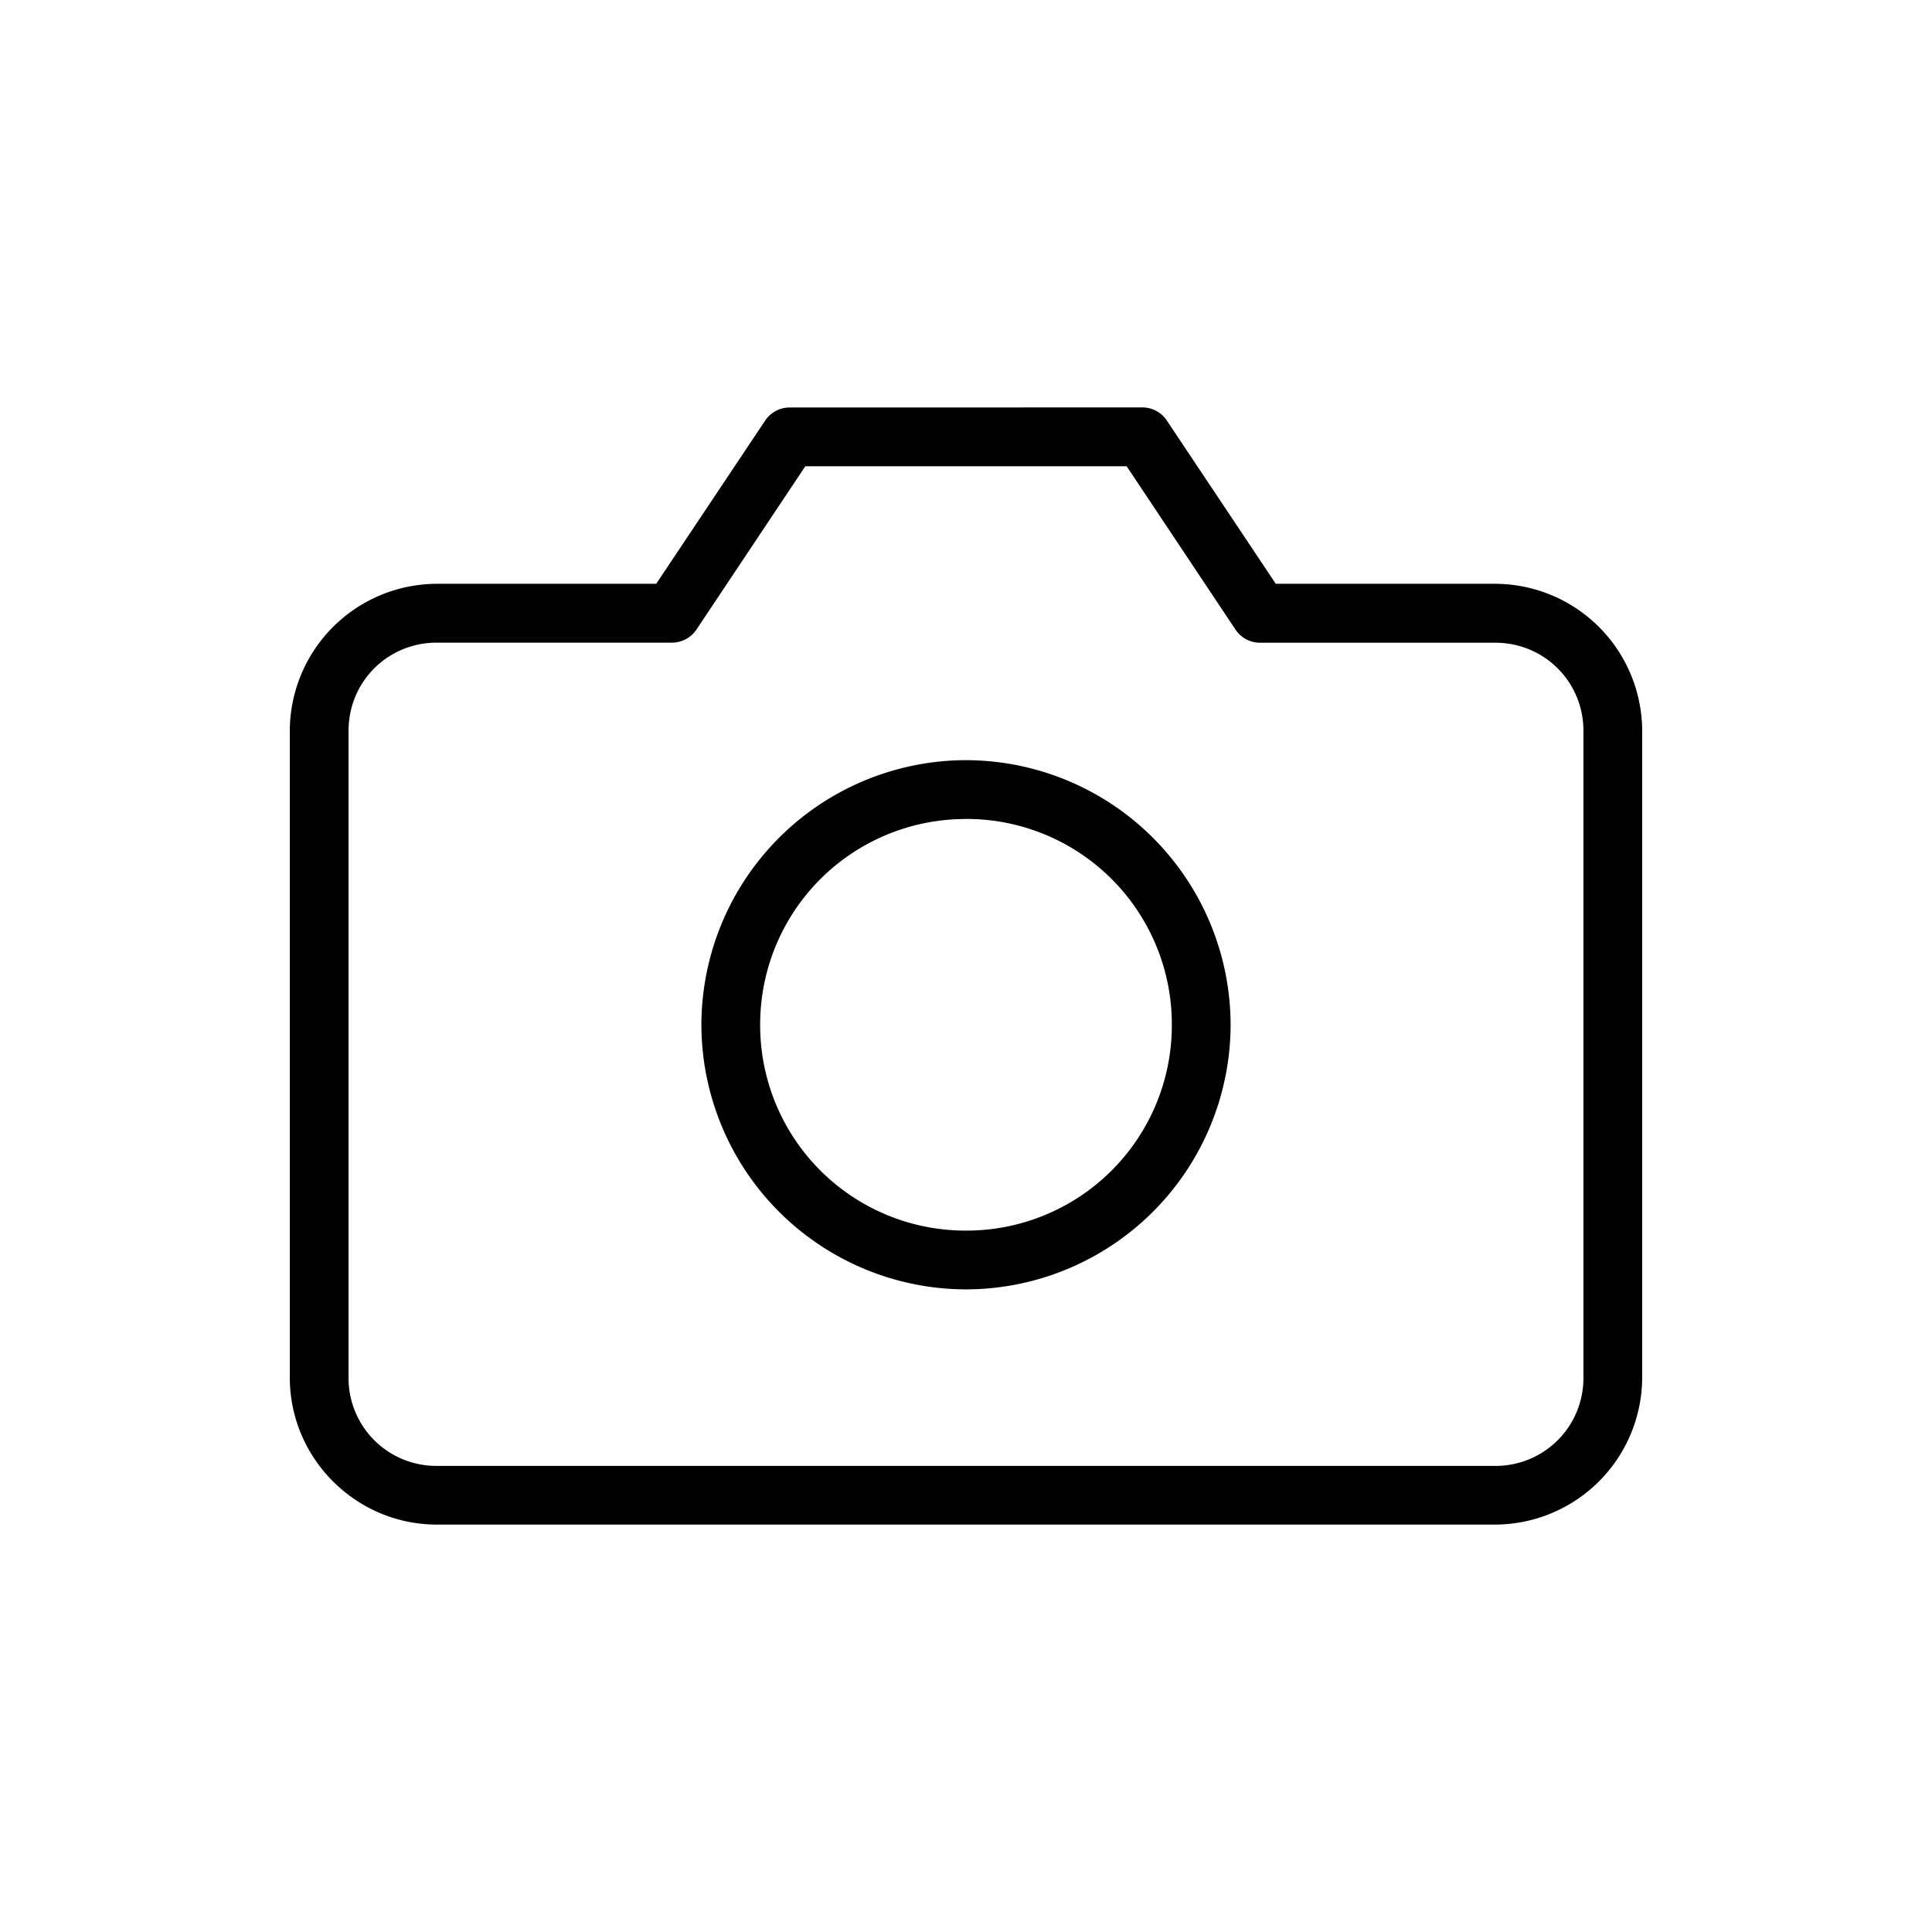
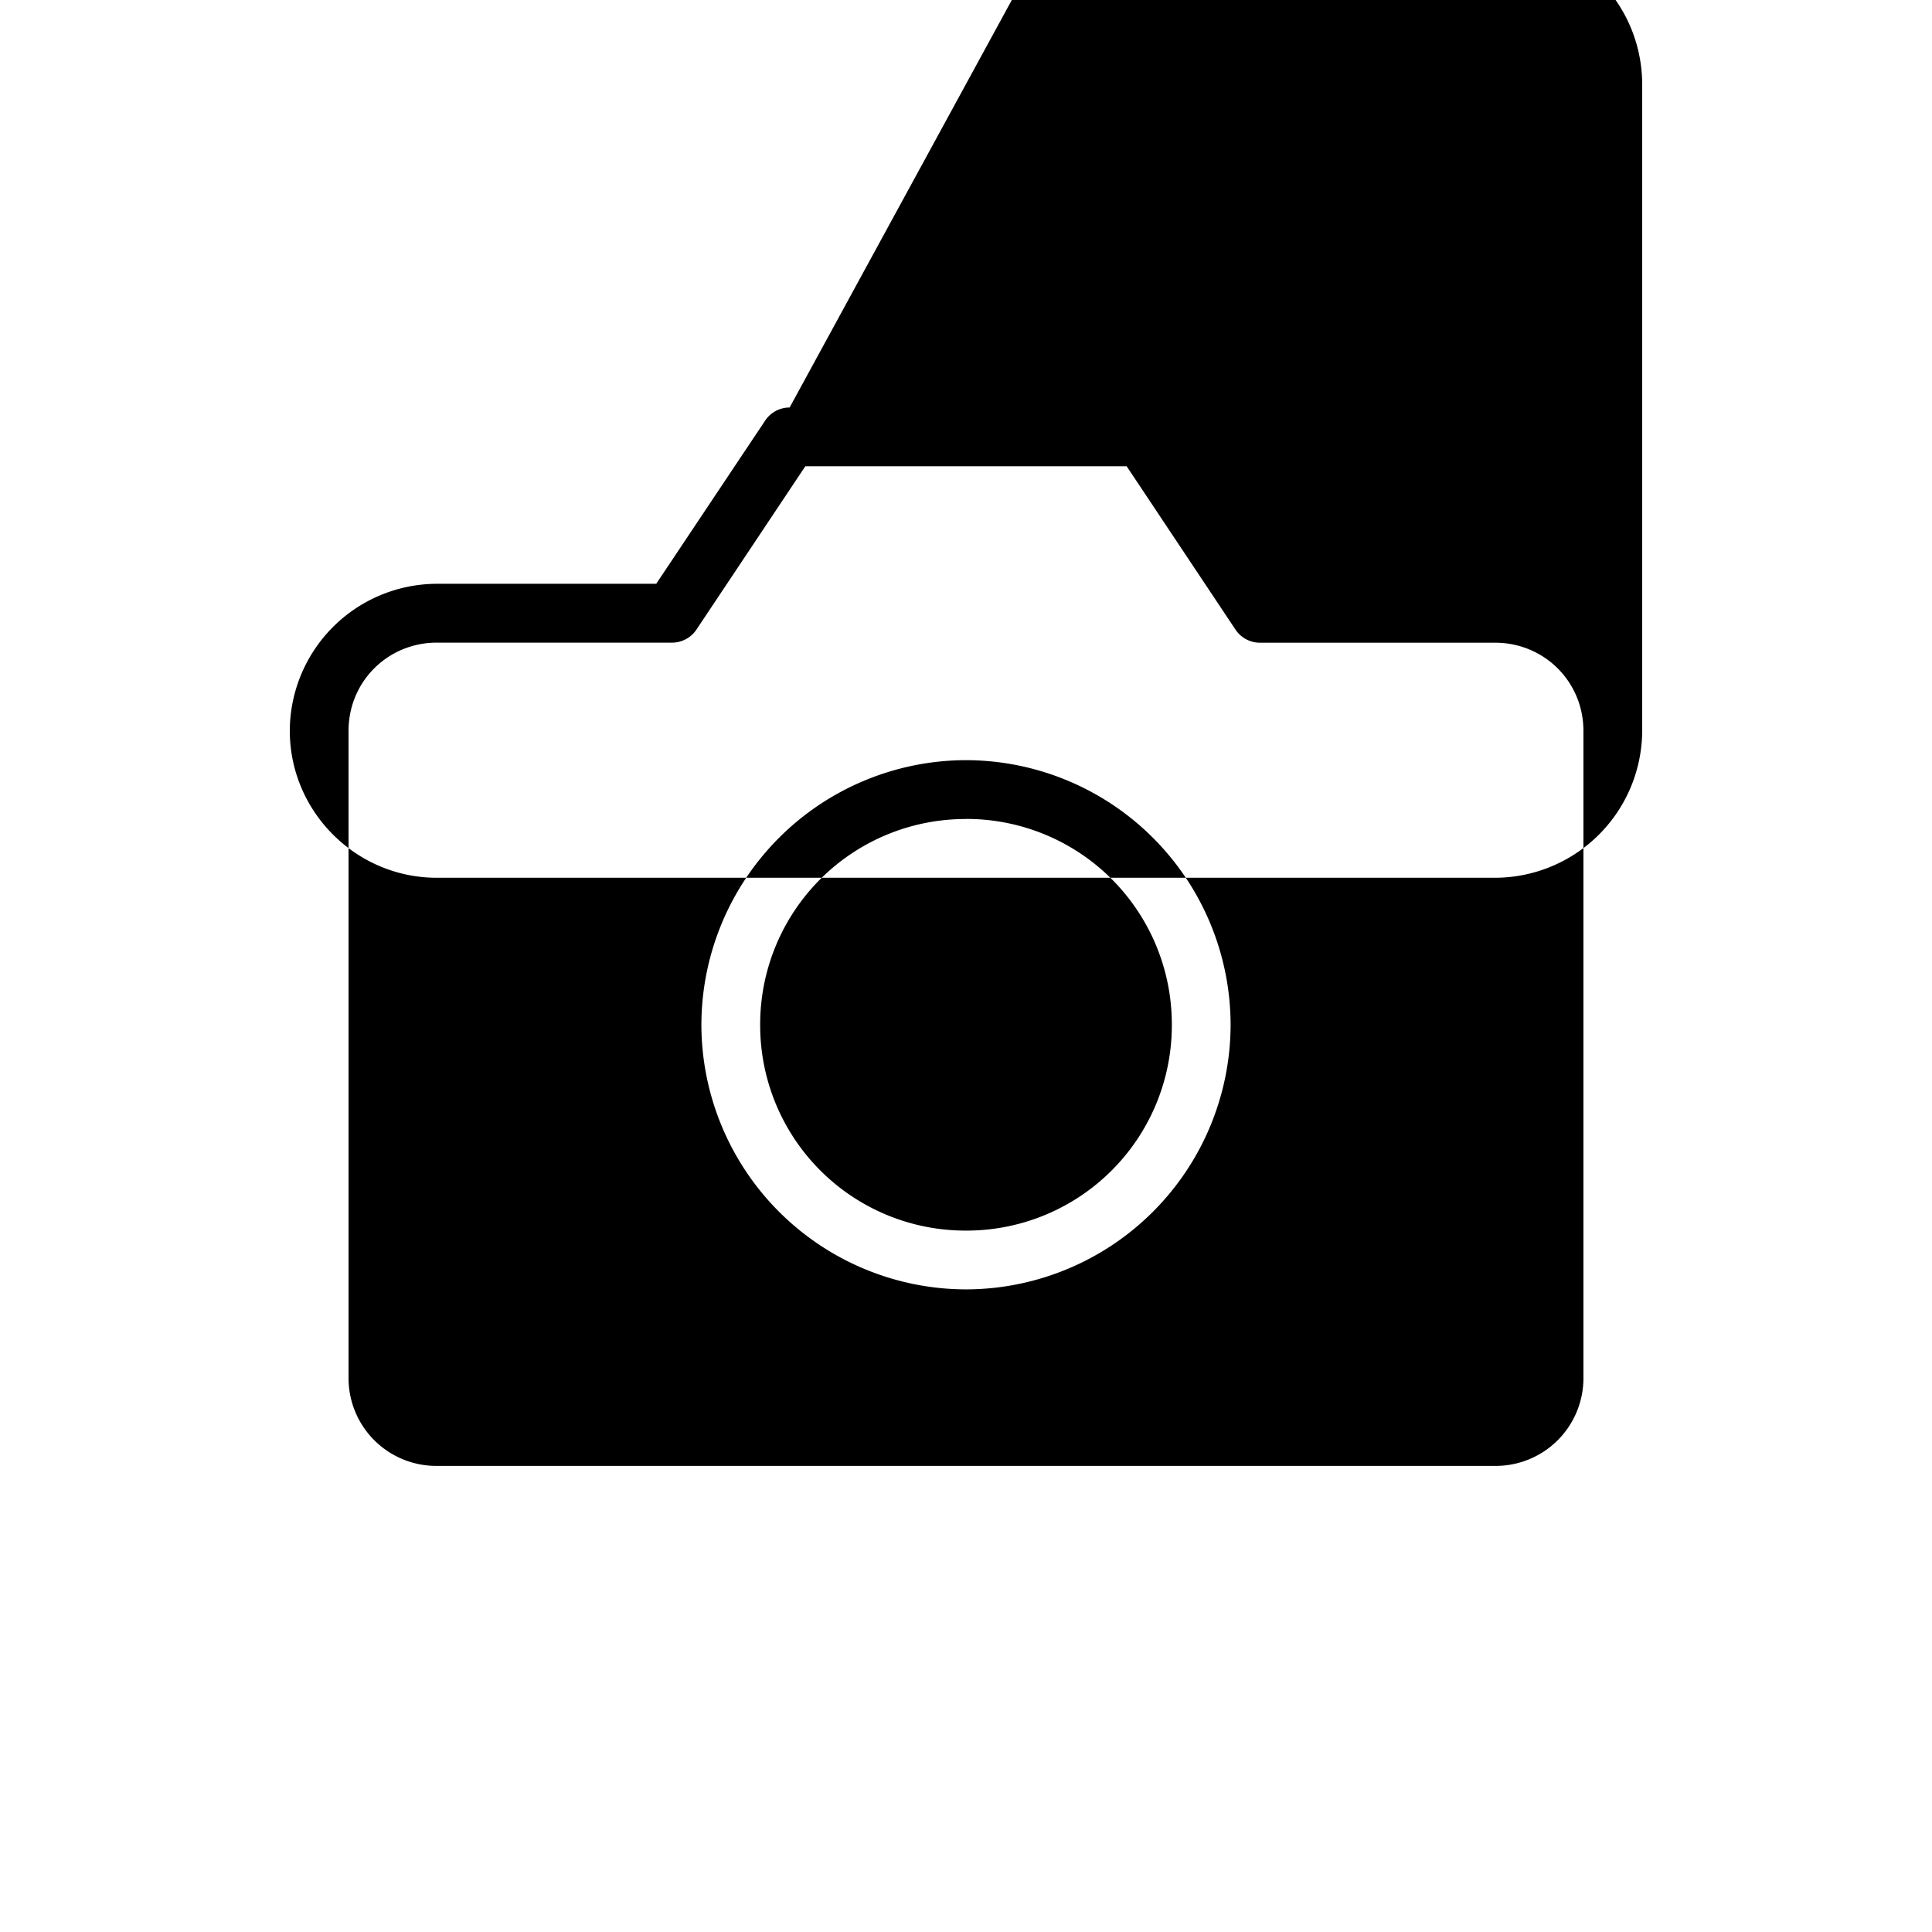
<svg xmlns="http://www.w3.org/2000/svg" fill="none" height="100" viewBox="0 0 100 100" width="100">
-   <path d="m50 39.346a13.721 13.721 0 0 0 -13.696 13.696 13.721 13.721 0 0 0 13.696 13.696 13.721 13.721 0 0 0 13.696-13.696 13.721 13.721 0 0 0 -13.696-13.696zm0 3.042a10.629 10.629 0 0 1 10.654 10.654 10.629 10.629 0 0 1 -10.654 10.654 10.629 10.629 0 0 1 -10.654-10.654 10.629 10.629 0 0 1 10.654-10.65zm-9.129-21.296a1.521 1.521 0 0 0 -1.267.679l-5.638 8.446h-11.358a7.633 7.633 0 0 0 -7.608 7.608v33.479c0 4.183 3.425 7.608 7.608 7.608h54.783a7.633 7.633 0 0 0 7.608-7.608v-33.479a7.633 7.633 0 0 0 -7.608-7.608h-11.358l-5.638-8.45a1.521 1.521 0 0 0 -1.267-.679zm.812 3.042h16.633l5.633 8.454a1.521 1.521 0 0 0 1.267.679h12.175c2.542 0 4.567 2.025 4.567 4.562v33.479a4.542 4.542 0 0 1 -4.567 4.567h-54.783a4.542 4.542 0 0 1 -4.567-4.567v-33.483c0-2.542 2.029-4.562 4.567-4.562h12.175a1.521 1.521 0 0 0 1.267-.679z" fill="#000" />
+   <path d="m50 39.346a13.721 13.721 0 0 0 -13.696 13.696 13.721 13.721 0 0 0 13.696 13.696 13.721 13.721 0 0 0 13.696-13.696 13.721 13.721 0 0 0 -13.696-13.696zm0 3.042a10.629 10.629 0 0 1 10.654 10.654 10.629 10.629 0 0 1 -10.654 10.654 10.629 10.629 0 0 1 -10.654-10.654 10.629 10.629 0 0 1 10.654-10.65zm-9.129-21.296a1.521 1.521 0 0 0 -1.267.679l-5.638 8.446h-11.358a7.633 7.633 0 0 0 -7.608 7.608c0 4.183 3.425 7.608 7.608 7.608h54.783a7.633 7.633 0 0 0 7.608-7.608v-33.479a7.633 7.633 0 0 0 -7.608-7.608h-11.358l-5.638-8.45a1.521 1.521 0 0 0 -1.267-.679zm.812 3.042h16.633l5.633 8.454a1.521 1.521 0 0 0 1.267.679h12.175c2.542 0 4.567 2.025 4.567 4.562v33.479a4.542 4.542 0 0 1 -4.567 4.567h-54.783a4.542 4.542 0 0 1 -4.567-4.567v-33.483c0-2.542 2.029-4.562 4.567-4.562h12.175a1.521 1.521 0 0 0 1.267-.679z" fill="#000" />
</svg>